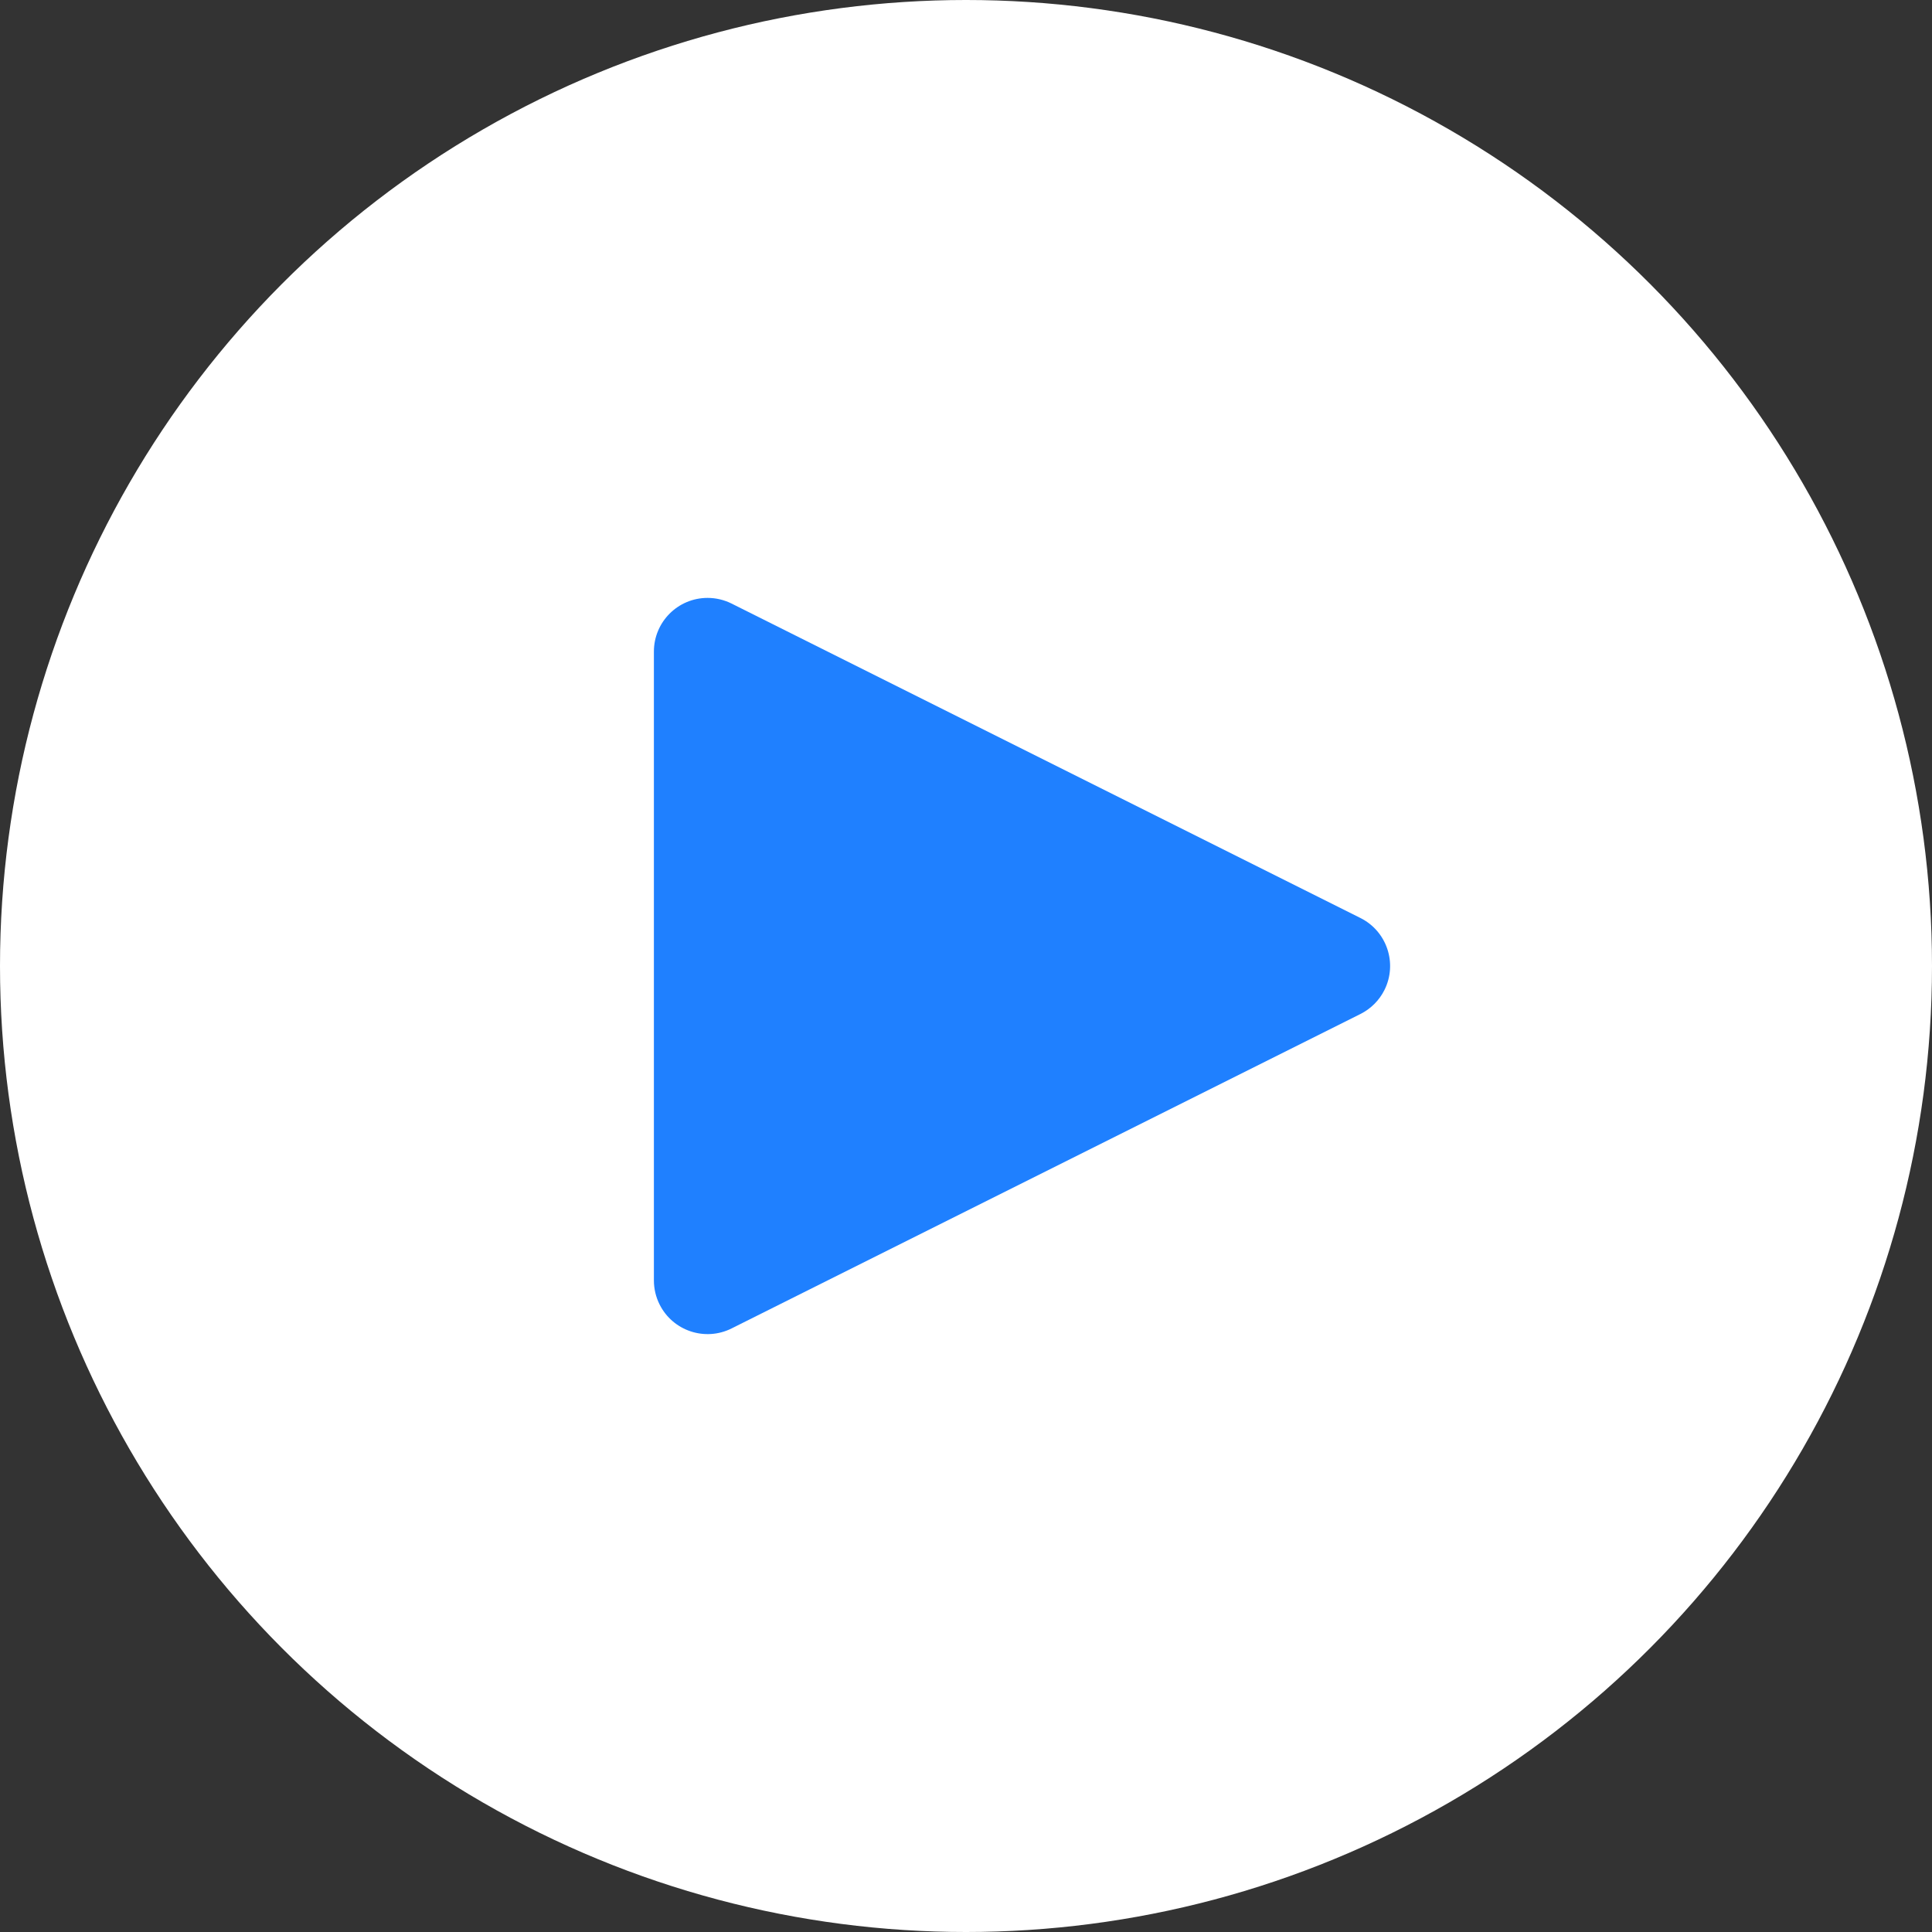
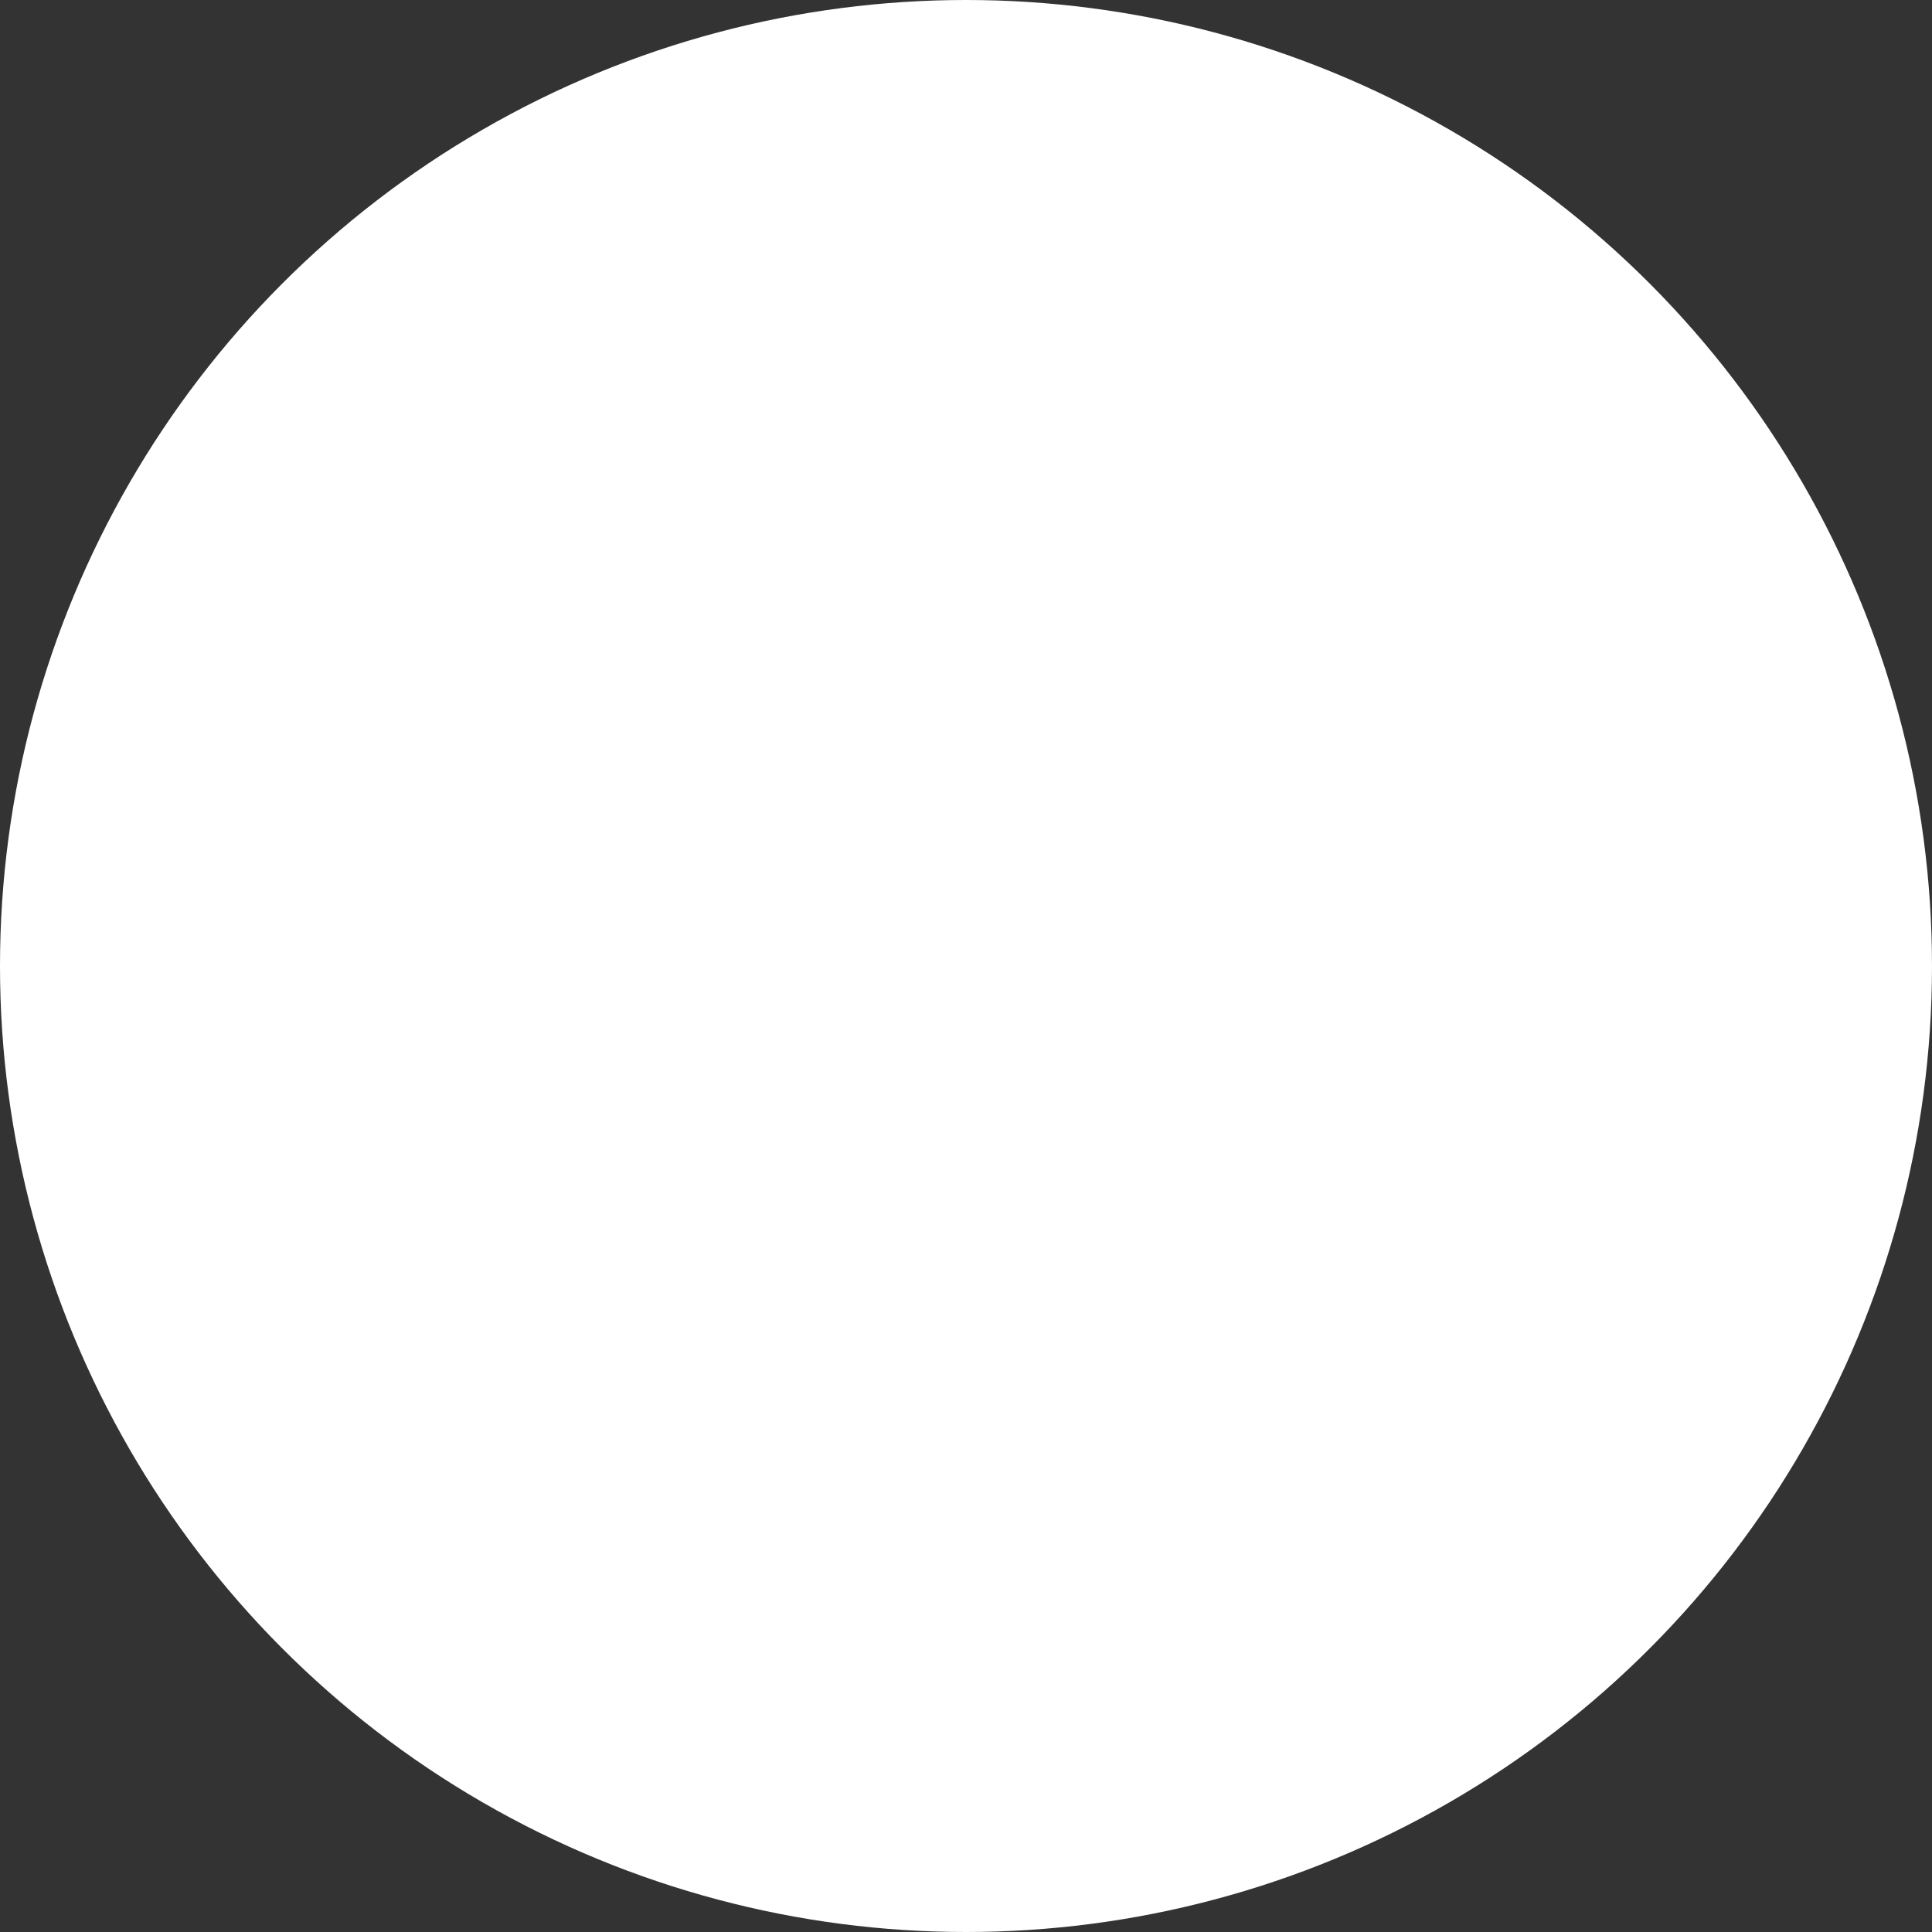
<svg xmlns="http://www.w3.org/2000/svg" width="72px" height="72px" viewBox="0 0 72 72" version="1.1">
  <rect x="0" y="0" width="72" height="72" fill="#333333" stroke="none" />
  <title>Play Button</title>
  <g id="Design-Review" stroke="none" stroke-width="1" fill="none" fill-rule="evenodd">
    <g id="MC-1235-Webinar-Copy-4" transform="translate(-936, -331)">
      <g id="Play-Button" transform="translate(936, 331)">
        <circle id="Oval" fill="#FFFFFF" cx="36" cy="36" r="36" />
-         <path d="M41.112,24.624 L52.83,48.059 C53.324,49.047 52.923,50.249 51.935,50.743 C51.658,50.882 51.351,50.954 51.041,50.954 L27.605,50.954 C26.501,50.954 25.605,50.058 25.605,48.954 C25.605,48.643 25.678,48.337 25.816,48.059 L37.534,24.624 C38.028,23.636 39.23,23.235 40.218,23.729 C40.605,23.923 40.918,24.237 41.112,24.624 Z" id="Triangle" fill="#1F80FF" transform="translate(39.323, 36) rotate(-270) translate(-39.323, -36) " />
      </g>
    </g>
  </g>
</svg>